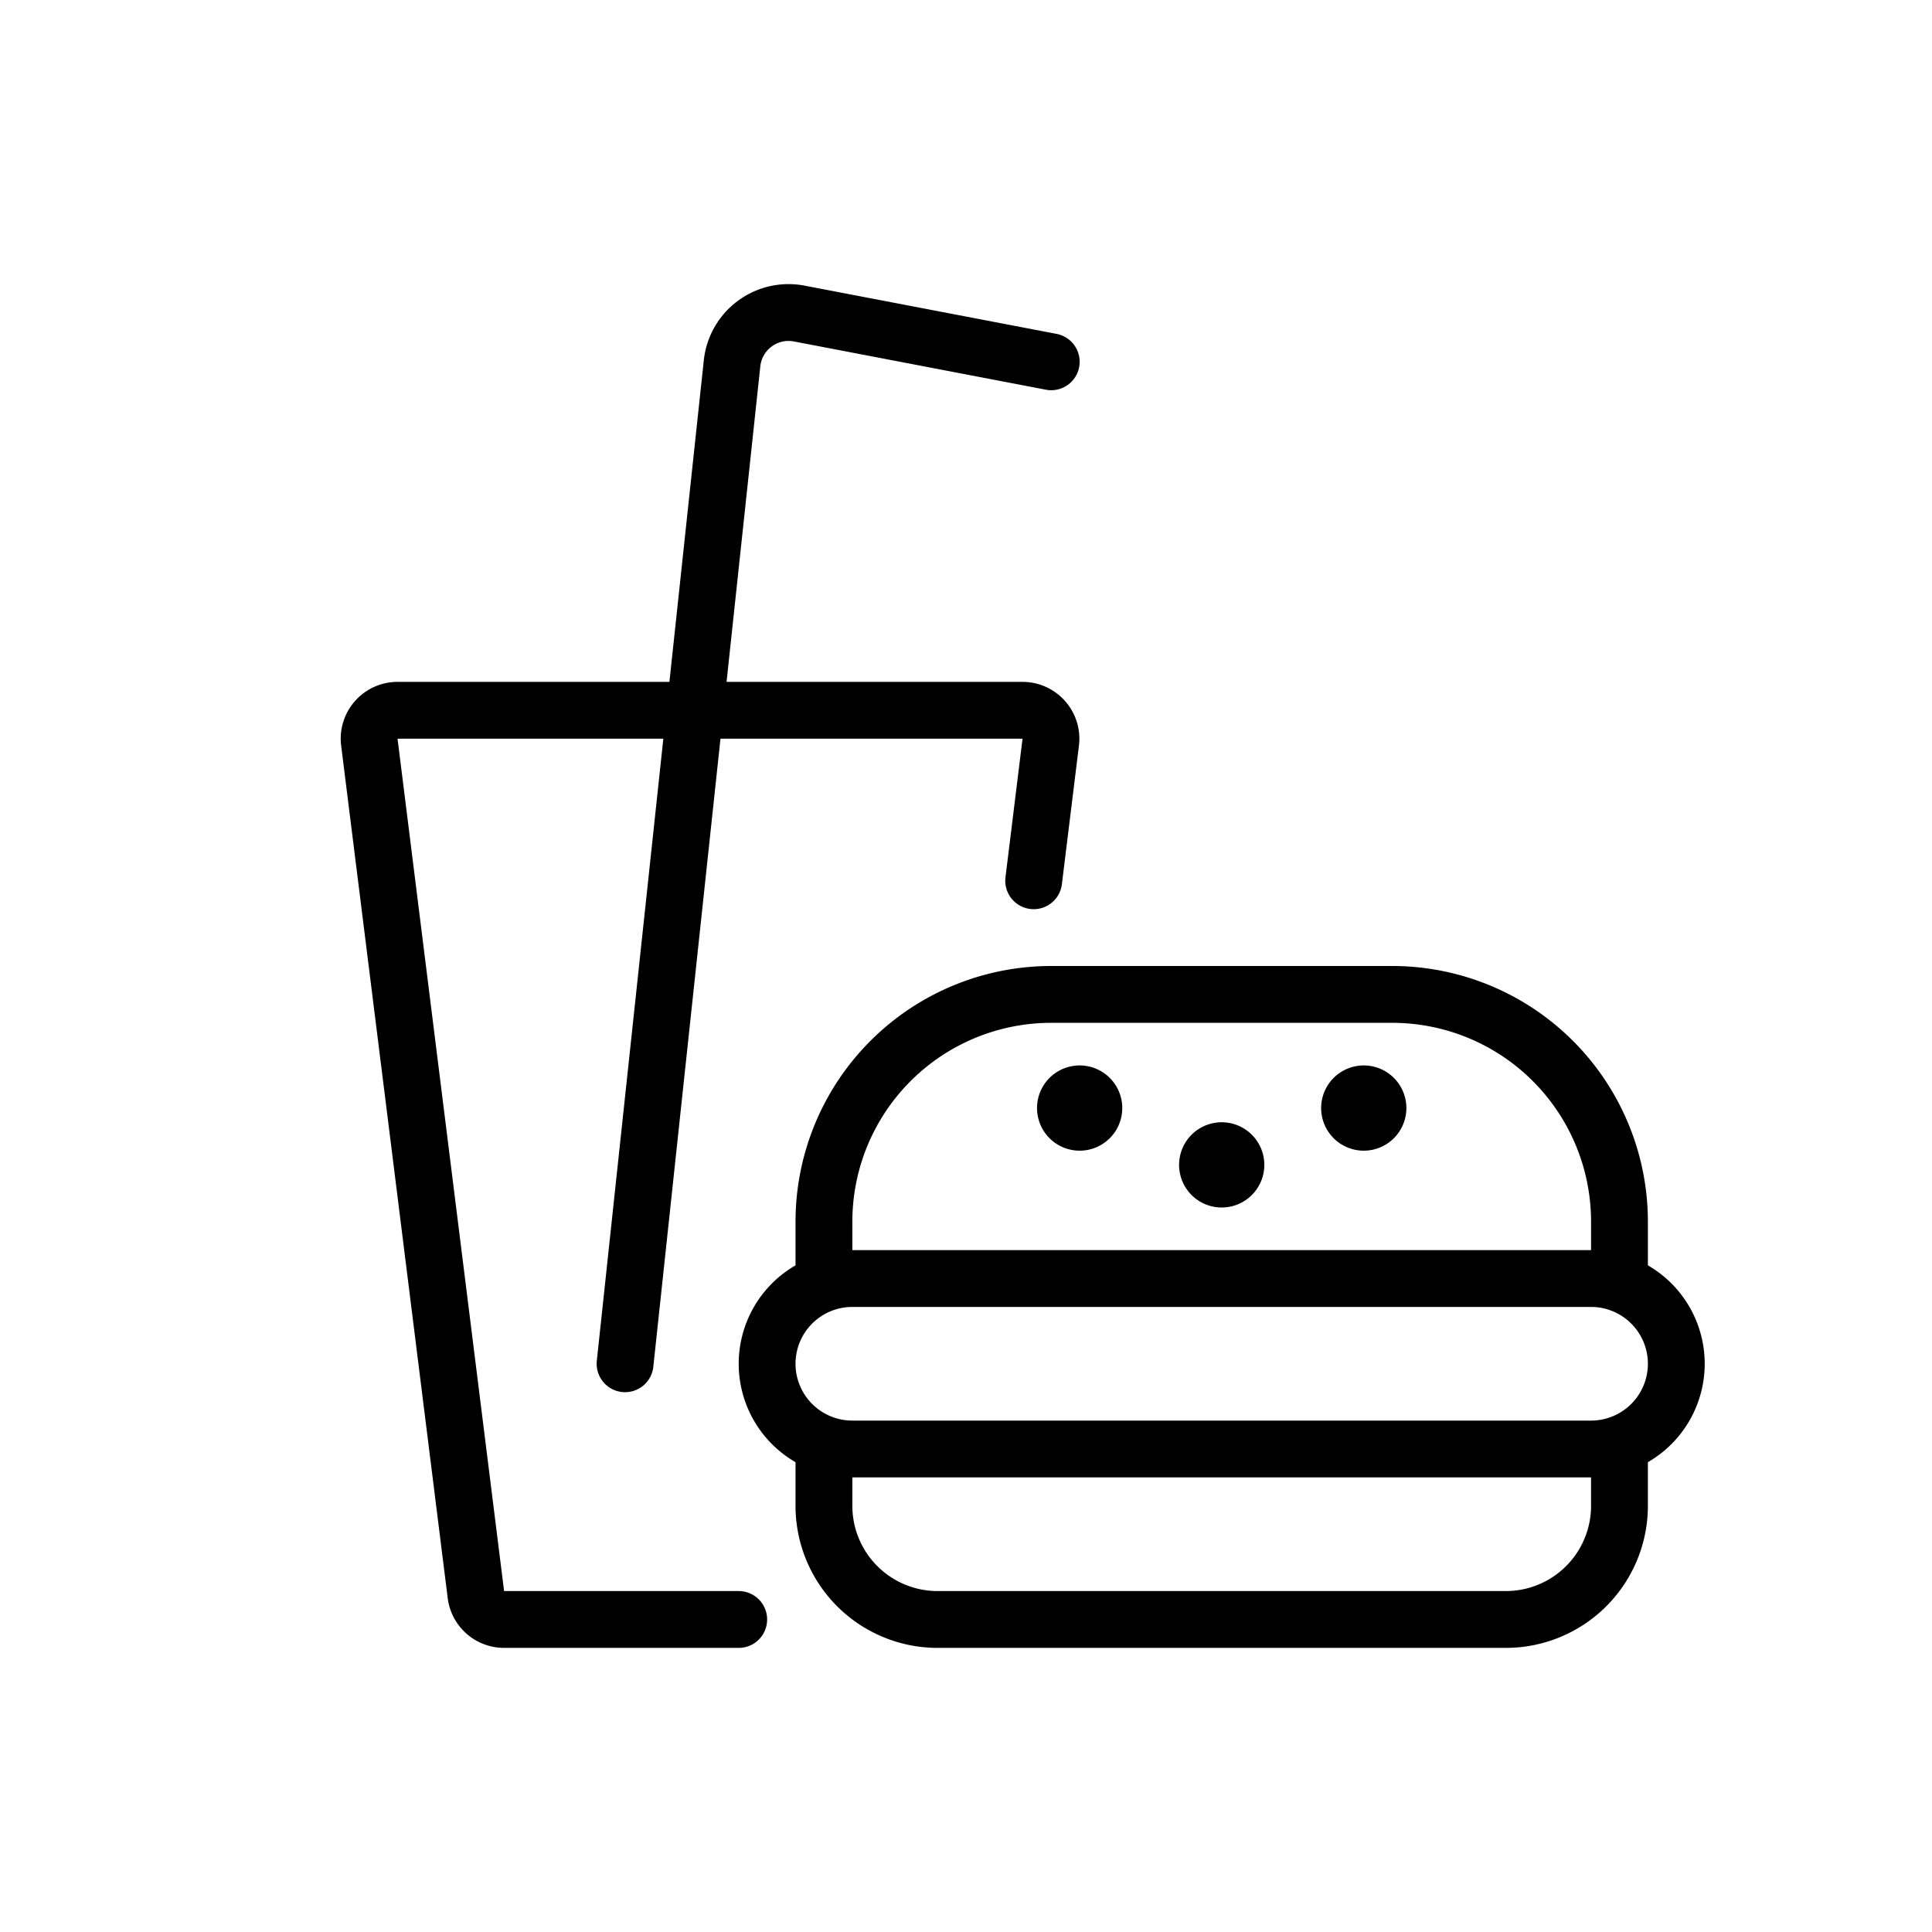
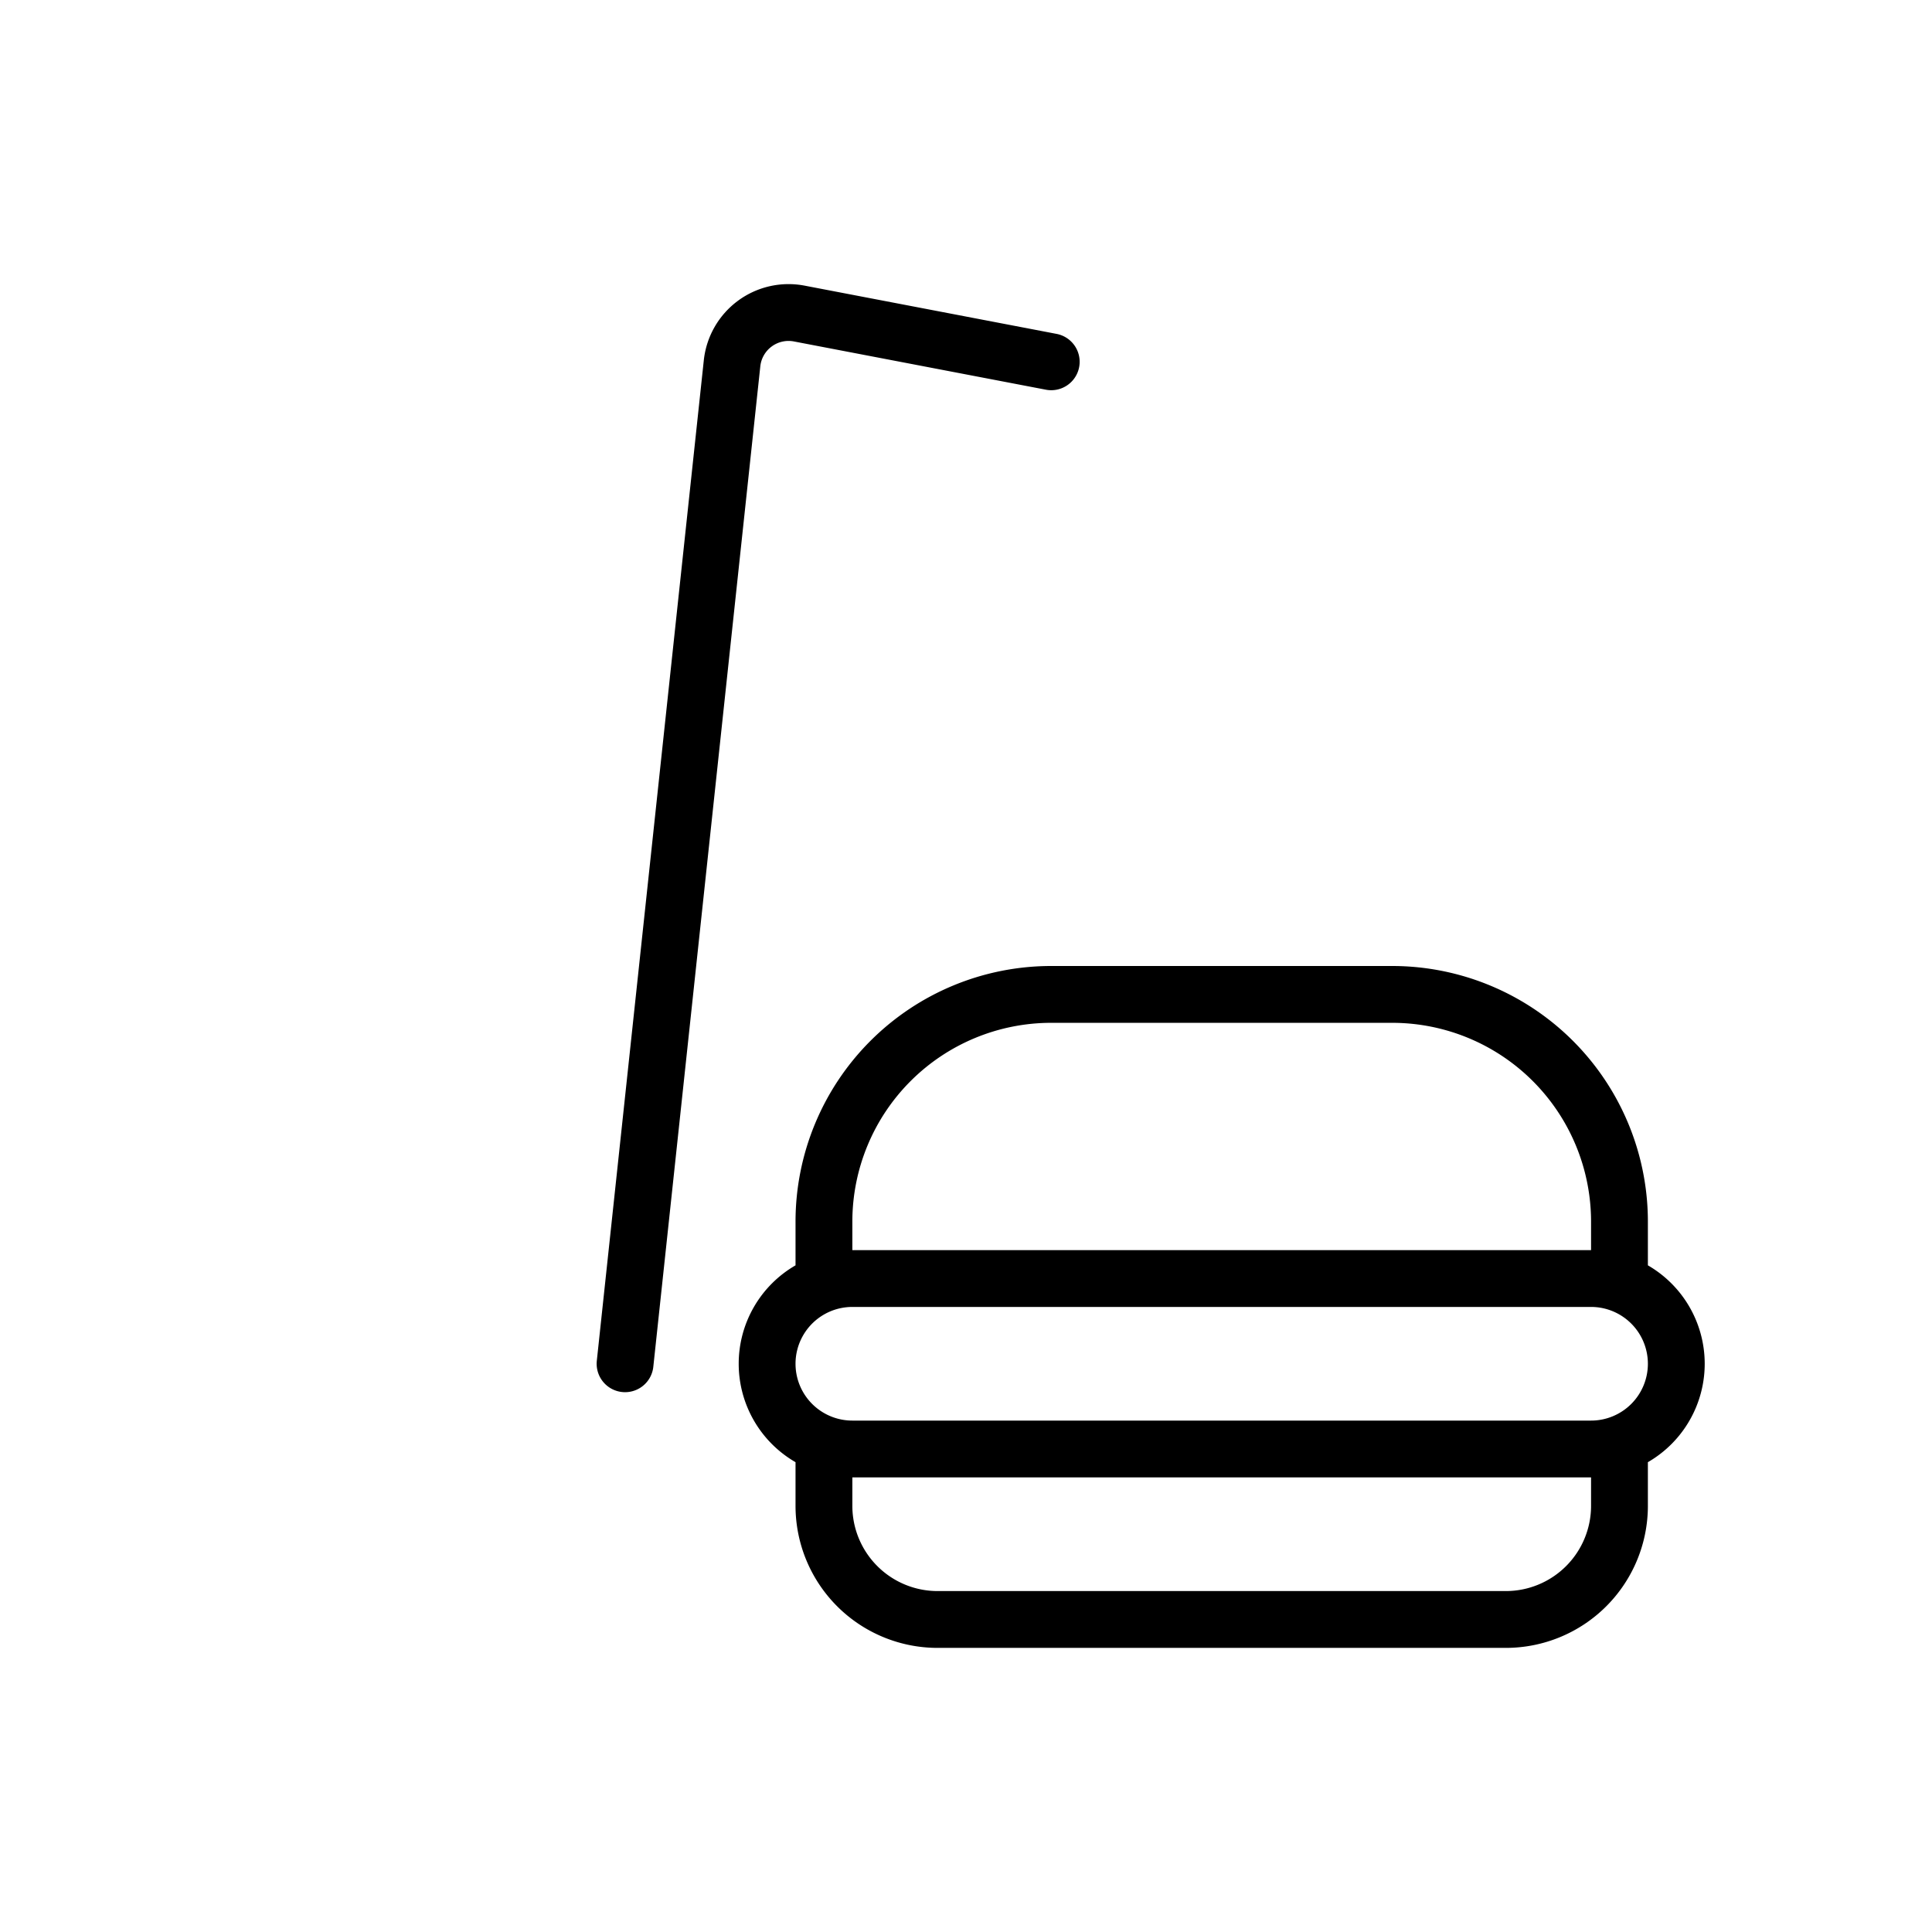
<svg xmlns="http://www.w3.org/2000/svg" width="34" height="34" viewBox="0 0 34 34">
  <g fill="none" fill-rule="evenodd" stroke="#000" stroke-linecap="round" stroke-linejoin="round" transform="translate(6 5)">
-     <path d="M18 14.25a.25.25 0 1 1 0 .5.25.25 0 0 1 0-.5m-5 0a.25.25 0 1 1 0 .5.25.25 0 0 1 0-.5m2.5 1a.25.25 0 1 1 0 .5.25.25 0 0 1 0-.5m-3.309-4.75l.3-2.438A.5.5 0 0 0 12 7.5H1a.5.5 0 0 0-.5.562l1.875 15a.5.5 0 0 0 .5.438H7" />
    <path d="M22.5 17.5h-14v-1a4 4 0 0 1 4-4h6a4 4 0 0 1 4 4v1zm1 1.5a1.5 1.5 0 0 1-1.5 1.5H9a1.5 1.5 0 0 1 0-3h13a1.5 1.5 0 0 1 1.5 1.5zm-1 2.5a2 2 0 0 1-2 2h-10a2 2 0 0 1-2-2v-1h14v1zM5 19L6.883 1.393A1 1 0 0 1 8.066.518l4.434.849" />
  </g>
</svg>